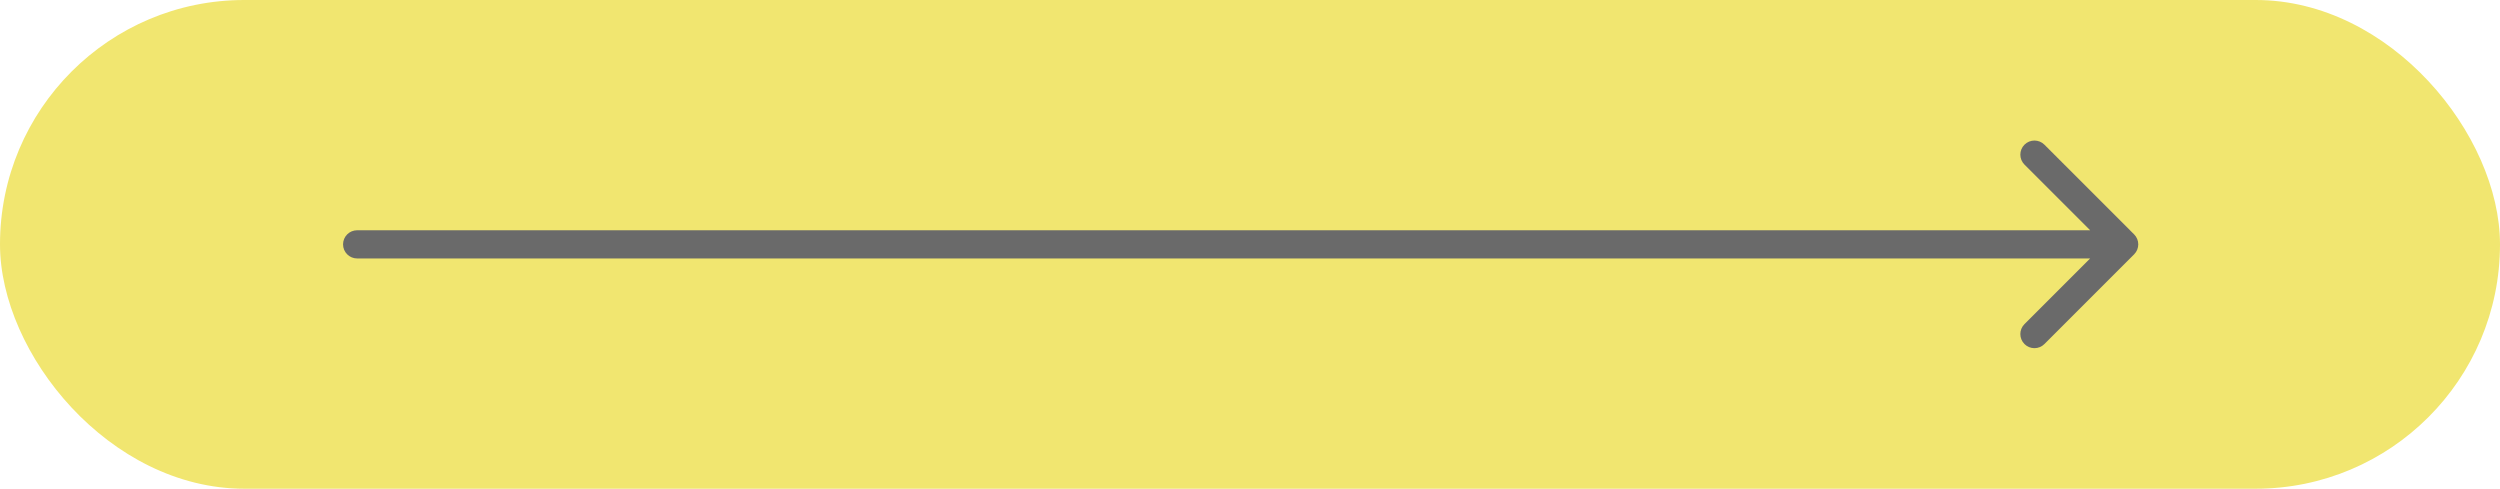
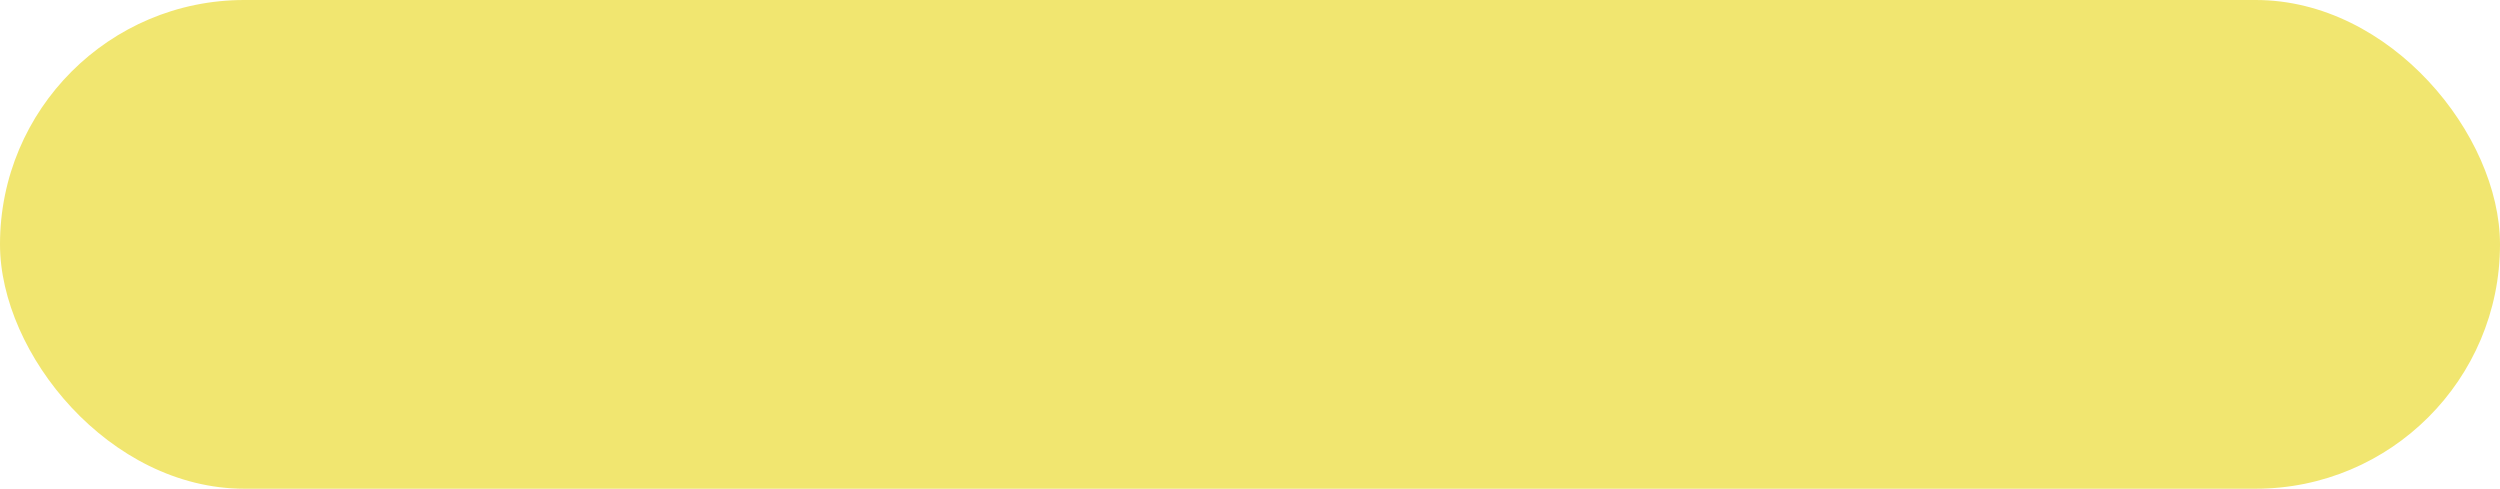
<svg xmlns="http://www.w3.org/2000/svg" width="133" height="26" viewBox="0 0 133 26" fill="none">
  <rect width="133" height="26" rx="13" fill="#F1E670" />
-   <path d="M19 12.25C18.586 12.25 18.25 12.586 18.25 13C18.25 13.414 18.586 13.75 19 13.75V12.25ZM113.536 13.53C113.829 13.237 113.829 12.763 113.536 12.47L108.763 7.697C108.47 7.404 107.995 7.404 107.702 7.697C107.409 7.99 107.409 8.464 107.702 8.757L111.945 13L107.702 17.243C107.409 17.535 107.409 18.01 107.702 18.303C107.995 18.596 108.47 18.596 108.763 18.303L113.536 13.53ZM19 13.75H113.005V12.25H19V13.75Z" fill="#6A6A6A" />
</svg>